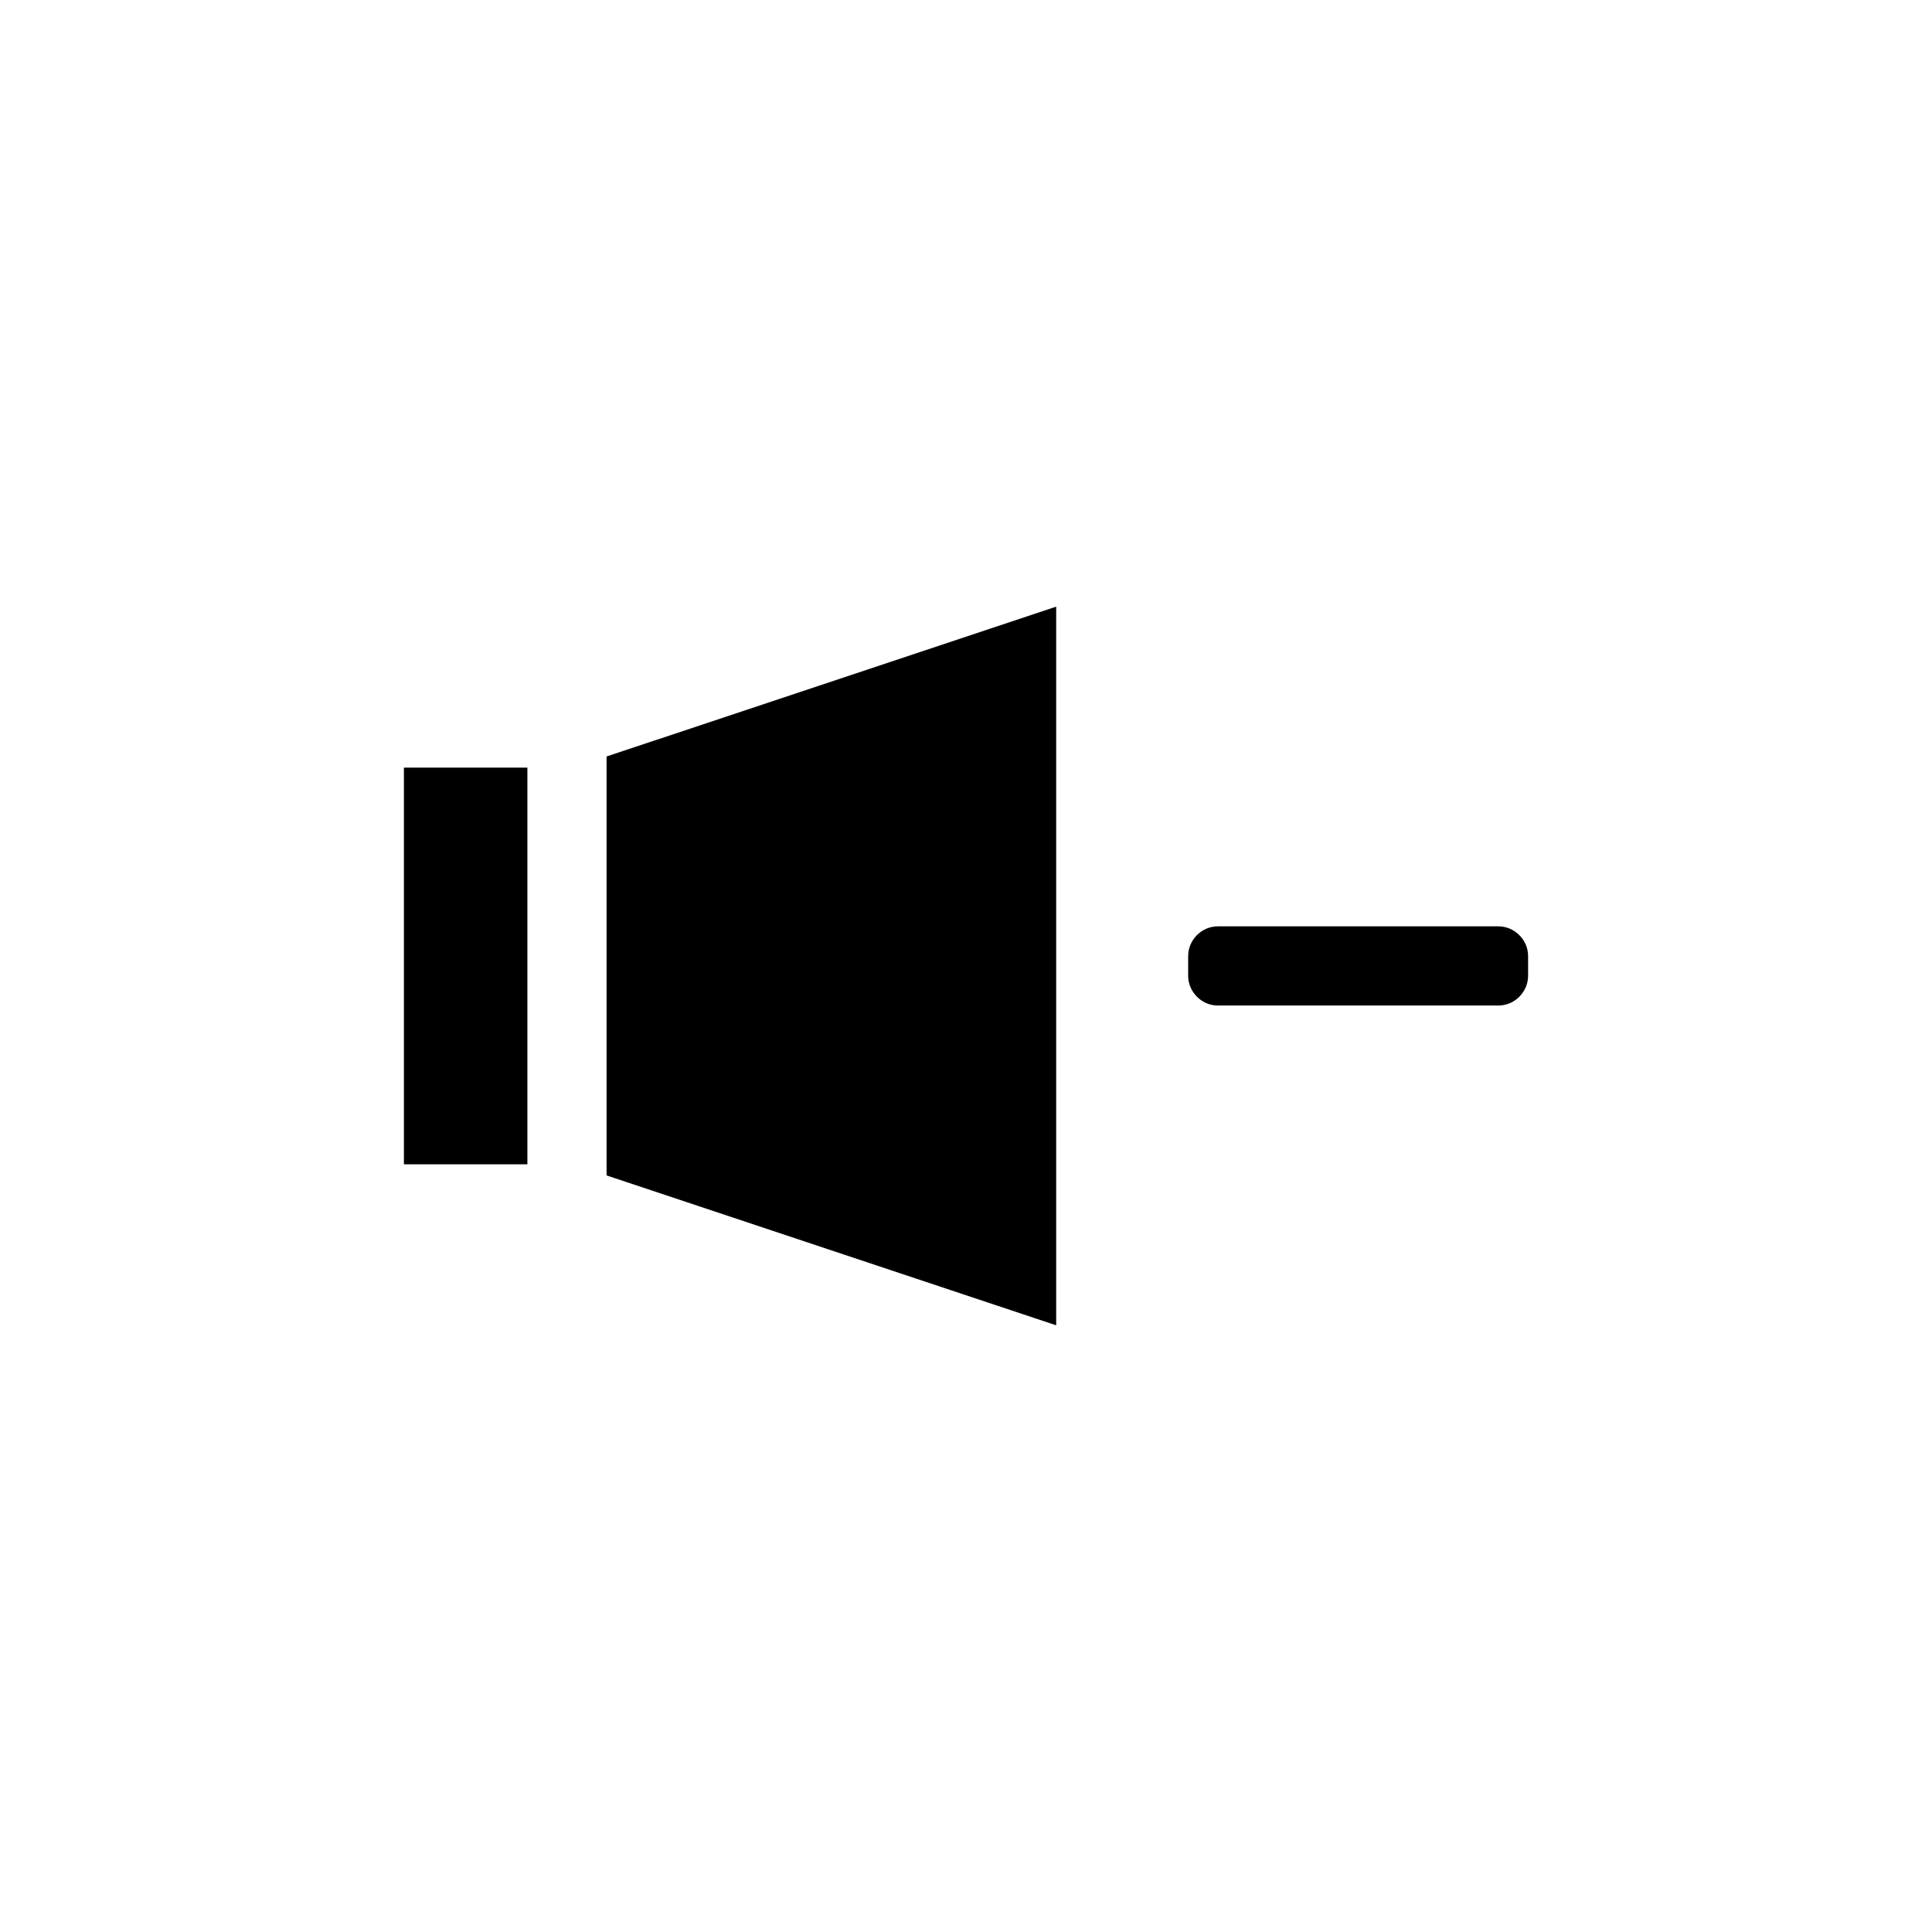
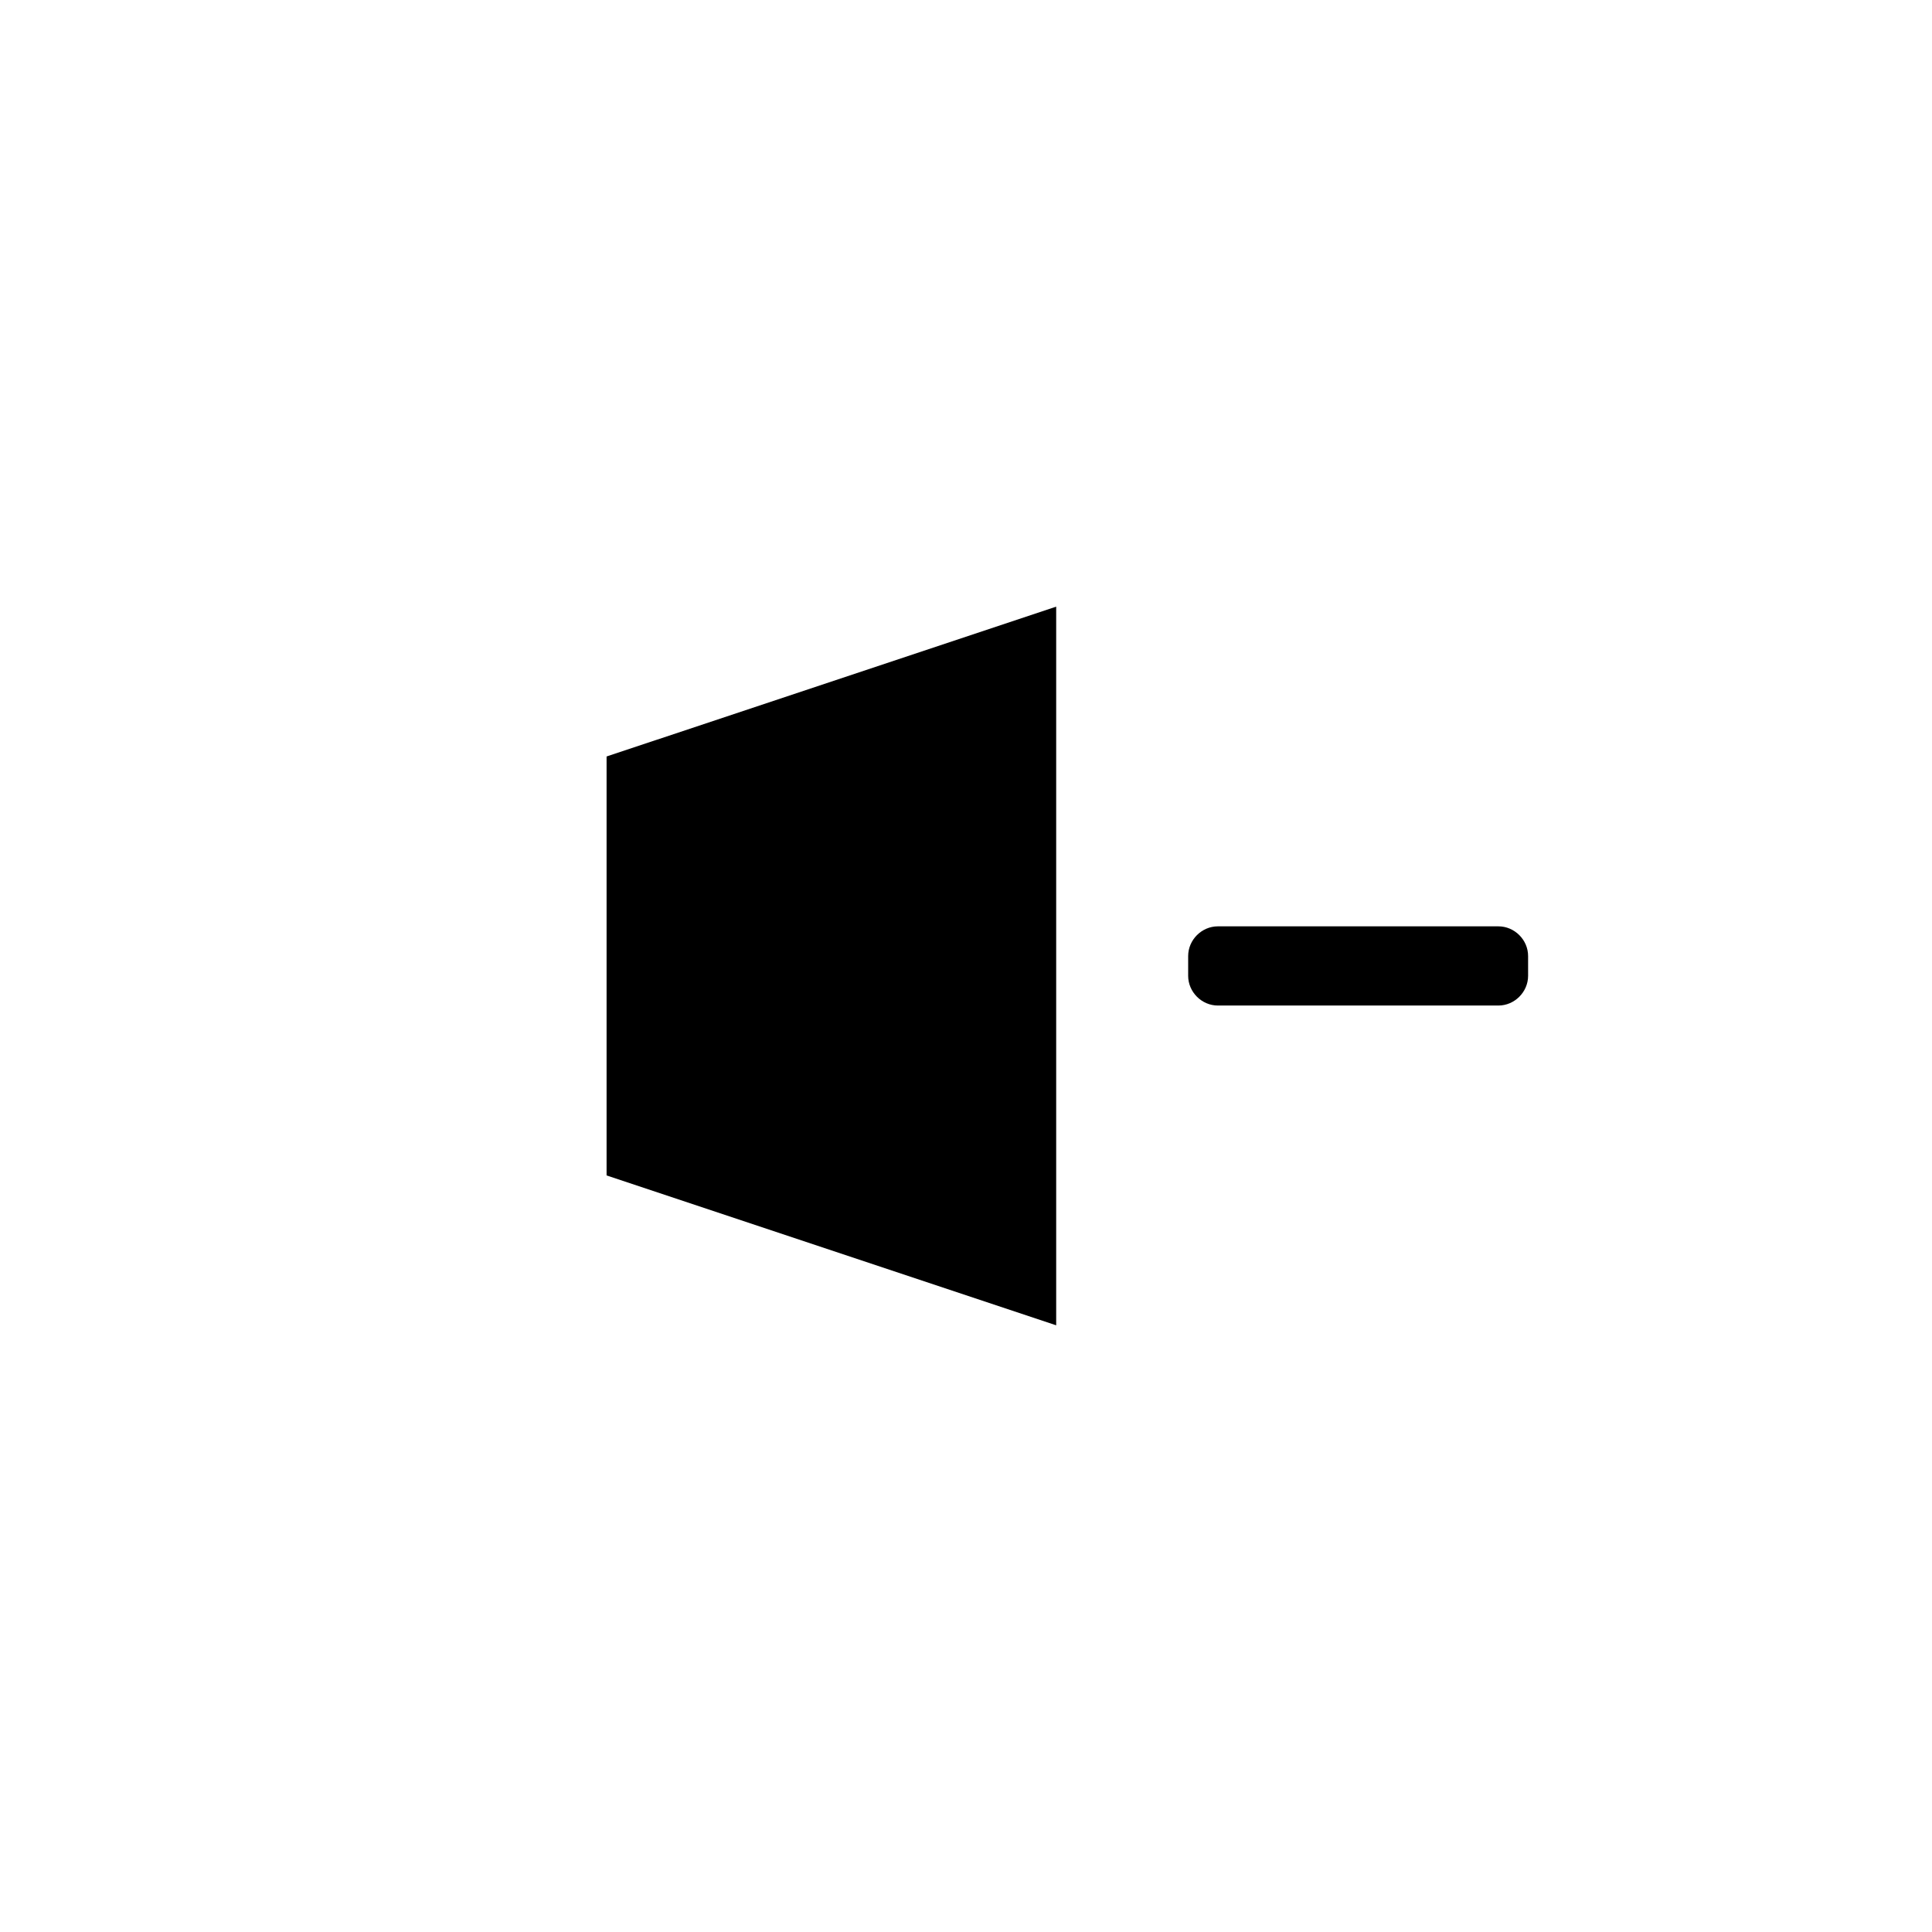
<svg xmlns="http://www.w3.org/2000/svg" fill="#000000" width="800px" height="800px" version="1.1" viewBox="144 144 512 512">
  <g>
    <path d="m304.75 455.5c39.711 13.23 79.438 26.477 119.15 39.719v-190.45c-39.719 13.234-79.438 26.477-119.15 39.707v111.02z" />
-     <path d="m251.04 452.55h32.723v-105.12h-32.723v105.12z" />
    <path d="m541.09 389.49h-37.445-36.898c-4.281 0-7.871 3.586-7.871 7.871v5.246c0 4.281 3.59 7.871 7.871 7.871h74.344c4.281 0 7.871-3.59 7.871-7.871v-5.246c0.004-4.285-3.586-7.871-7.871-7.871z" />
  </g>
</svg>